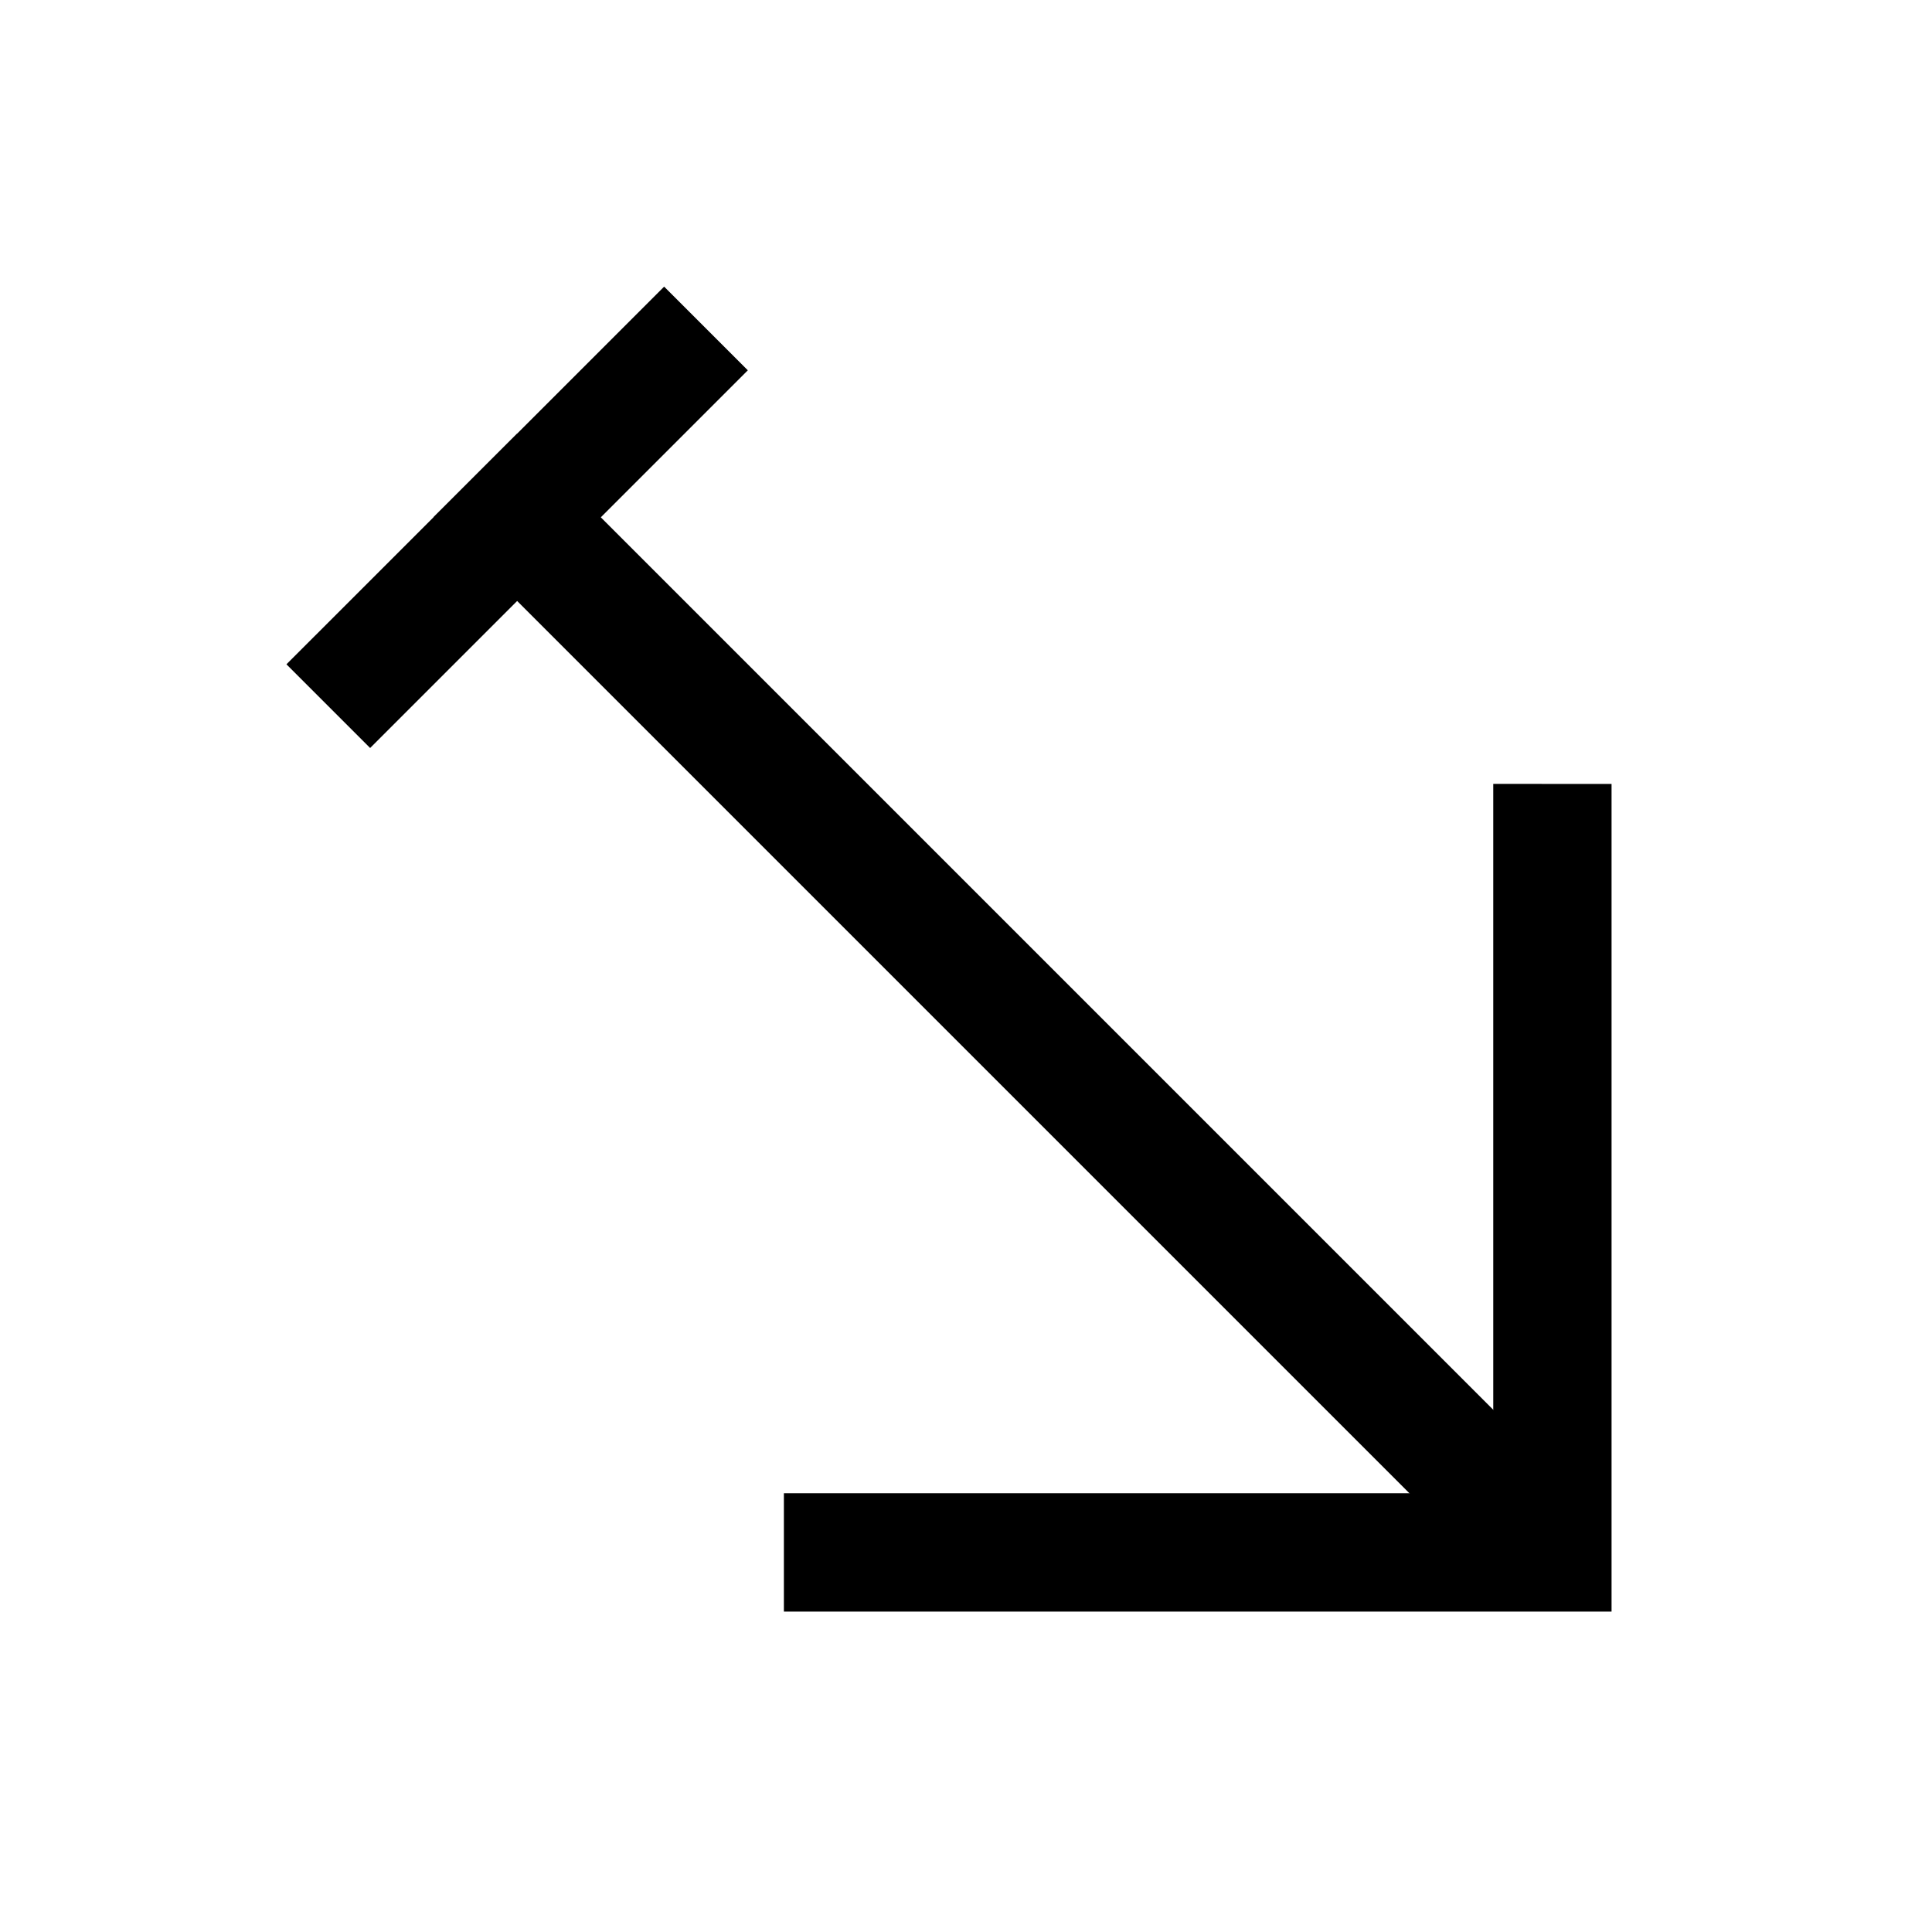
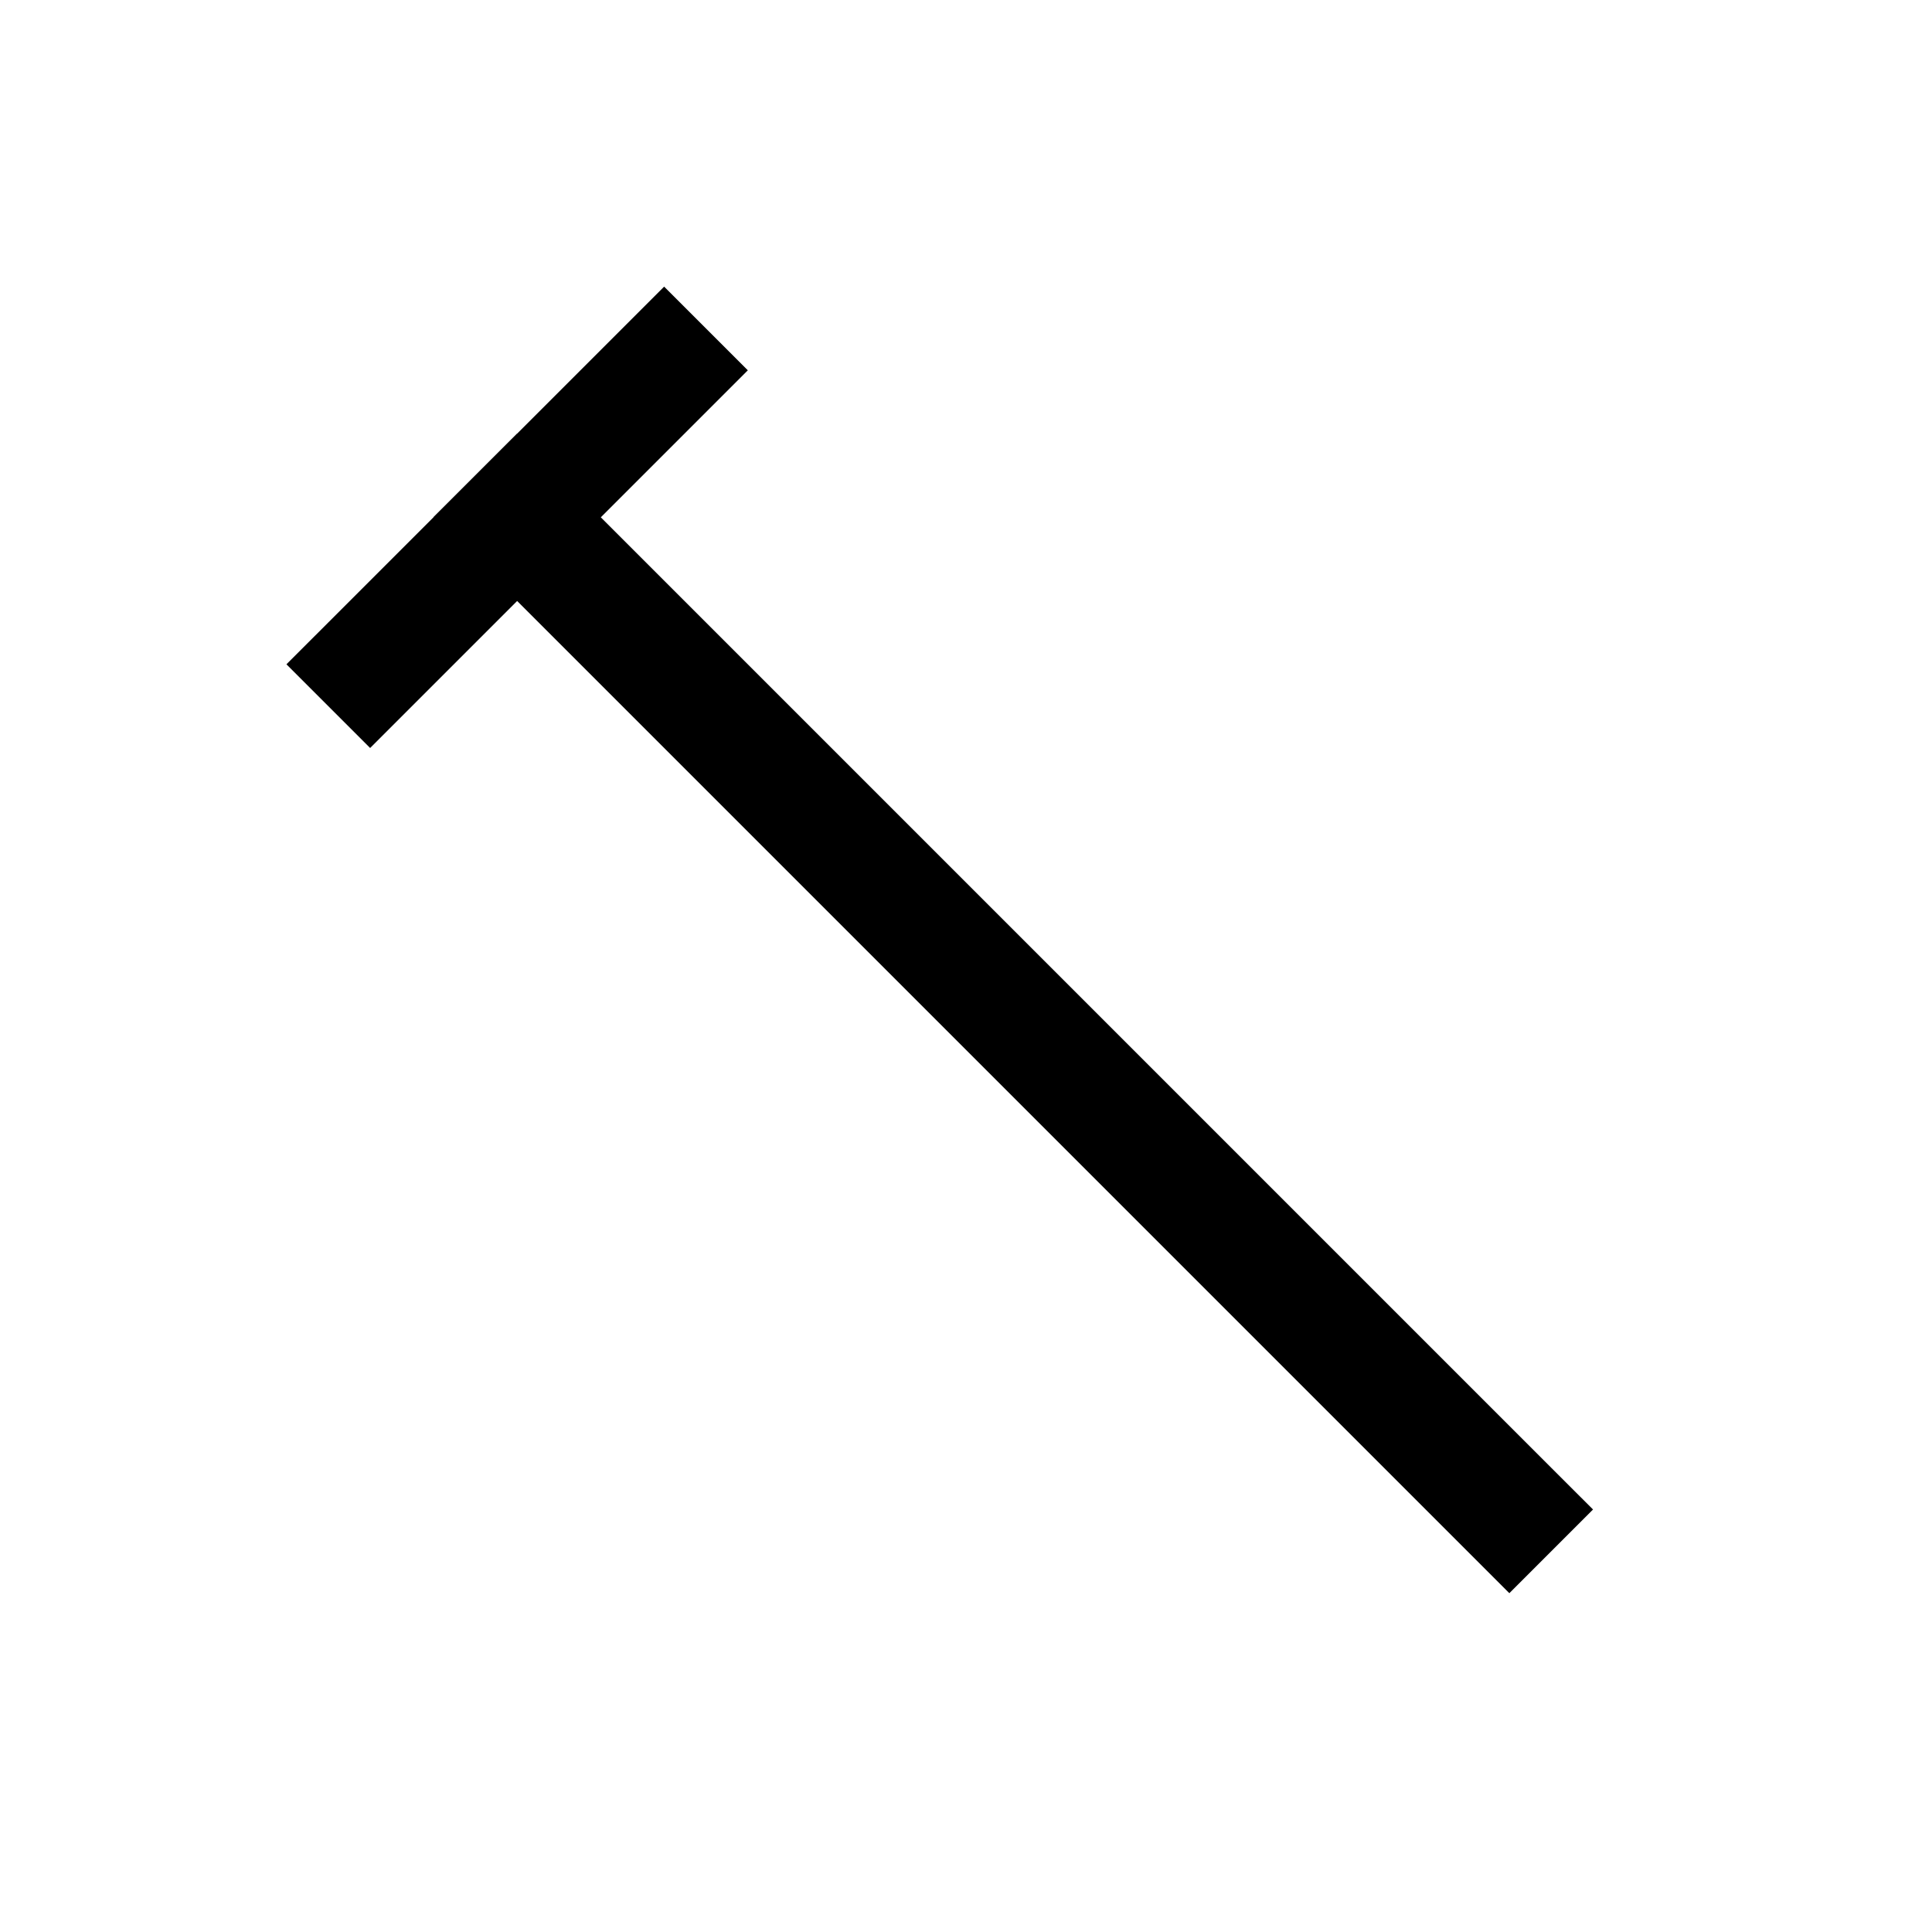
<svg xmlns="http://www.w3.org/2000/svg" fill="#000000" width="800px" height="800px" version="1.1" viewBox="144 144 512 512">
  <g>
    <path d="m281.04 258.92-22.176 22.16 285.13 285.13 22.176-22.176-11.09-11.074-262.95-262.96z" />
    <path d="m320 219.96-89 89-11.09 11.086 22.18 22.18 100.09-100.09z" />
-     <path d="m539.73 351.74v187.99h-187.99v31.355h219.34v-219.34z" />
  </g>
</svg>